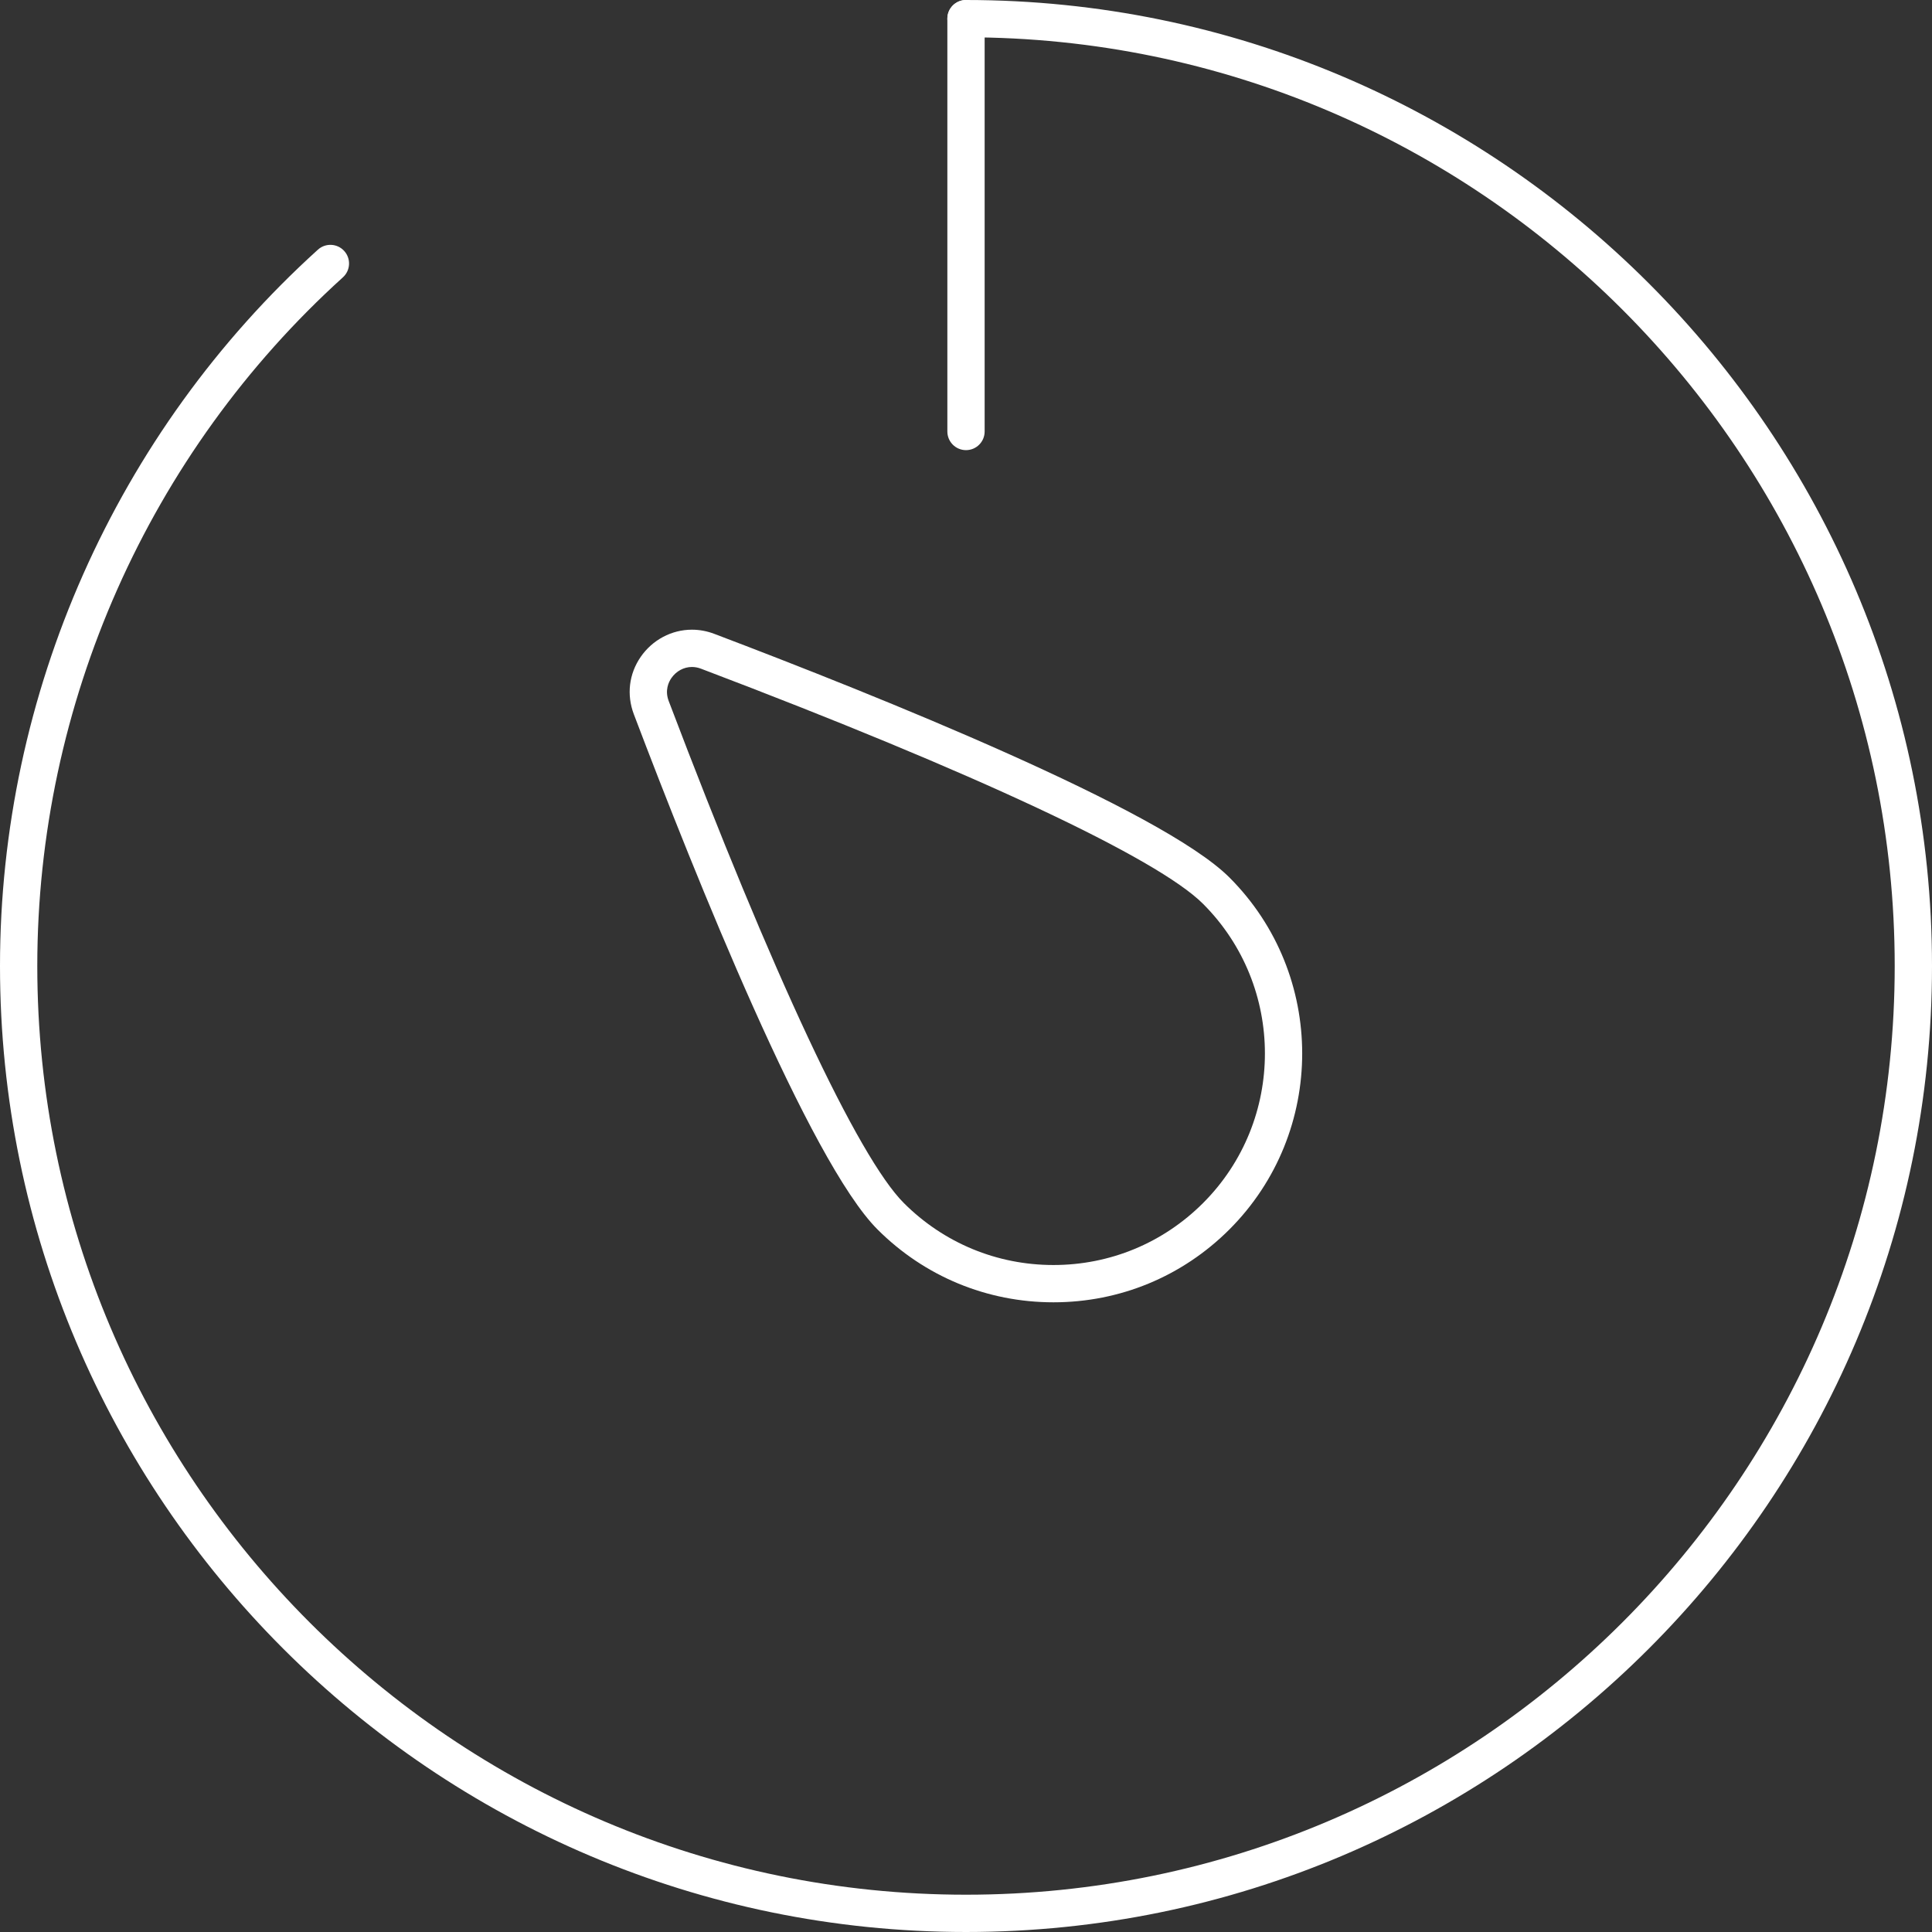
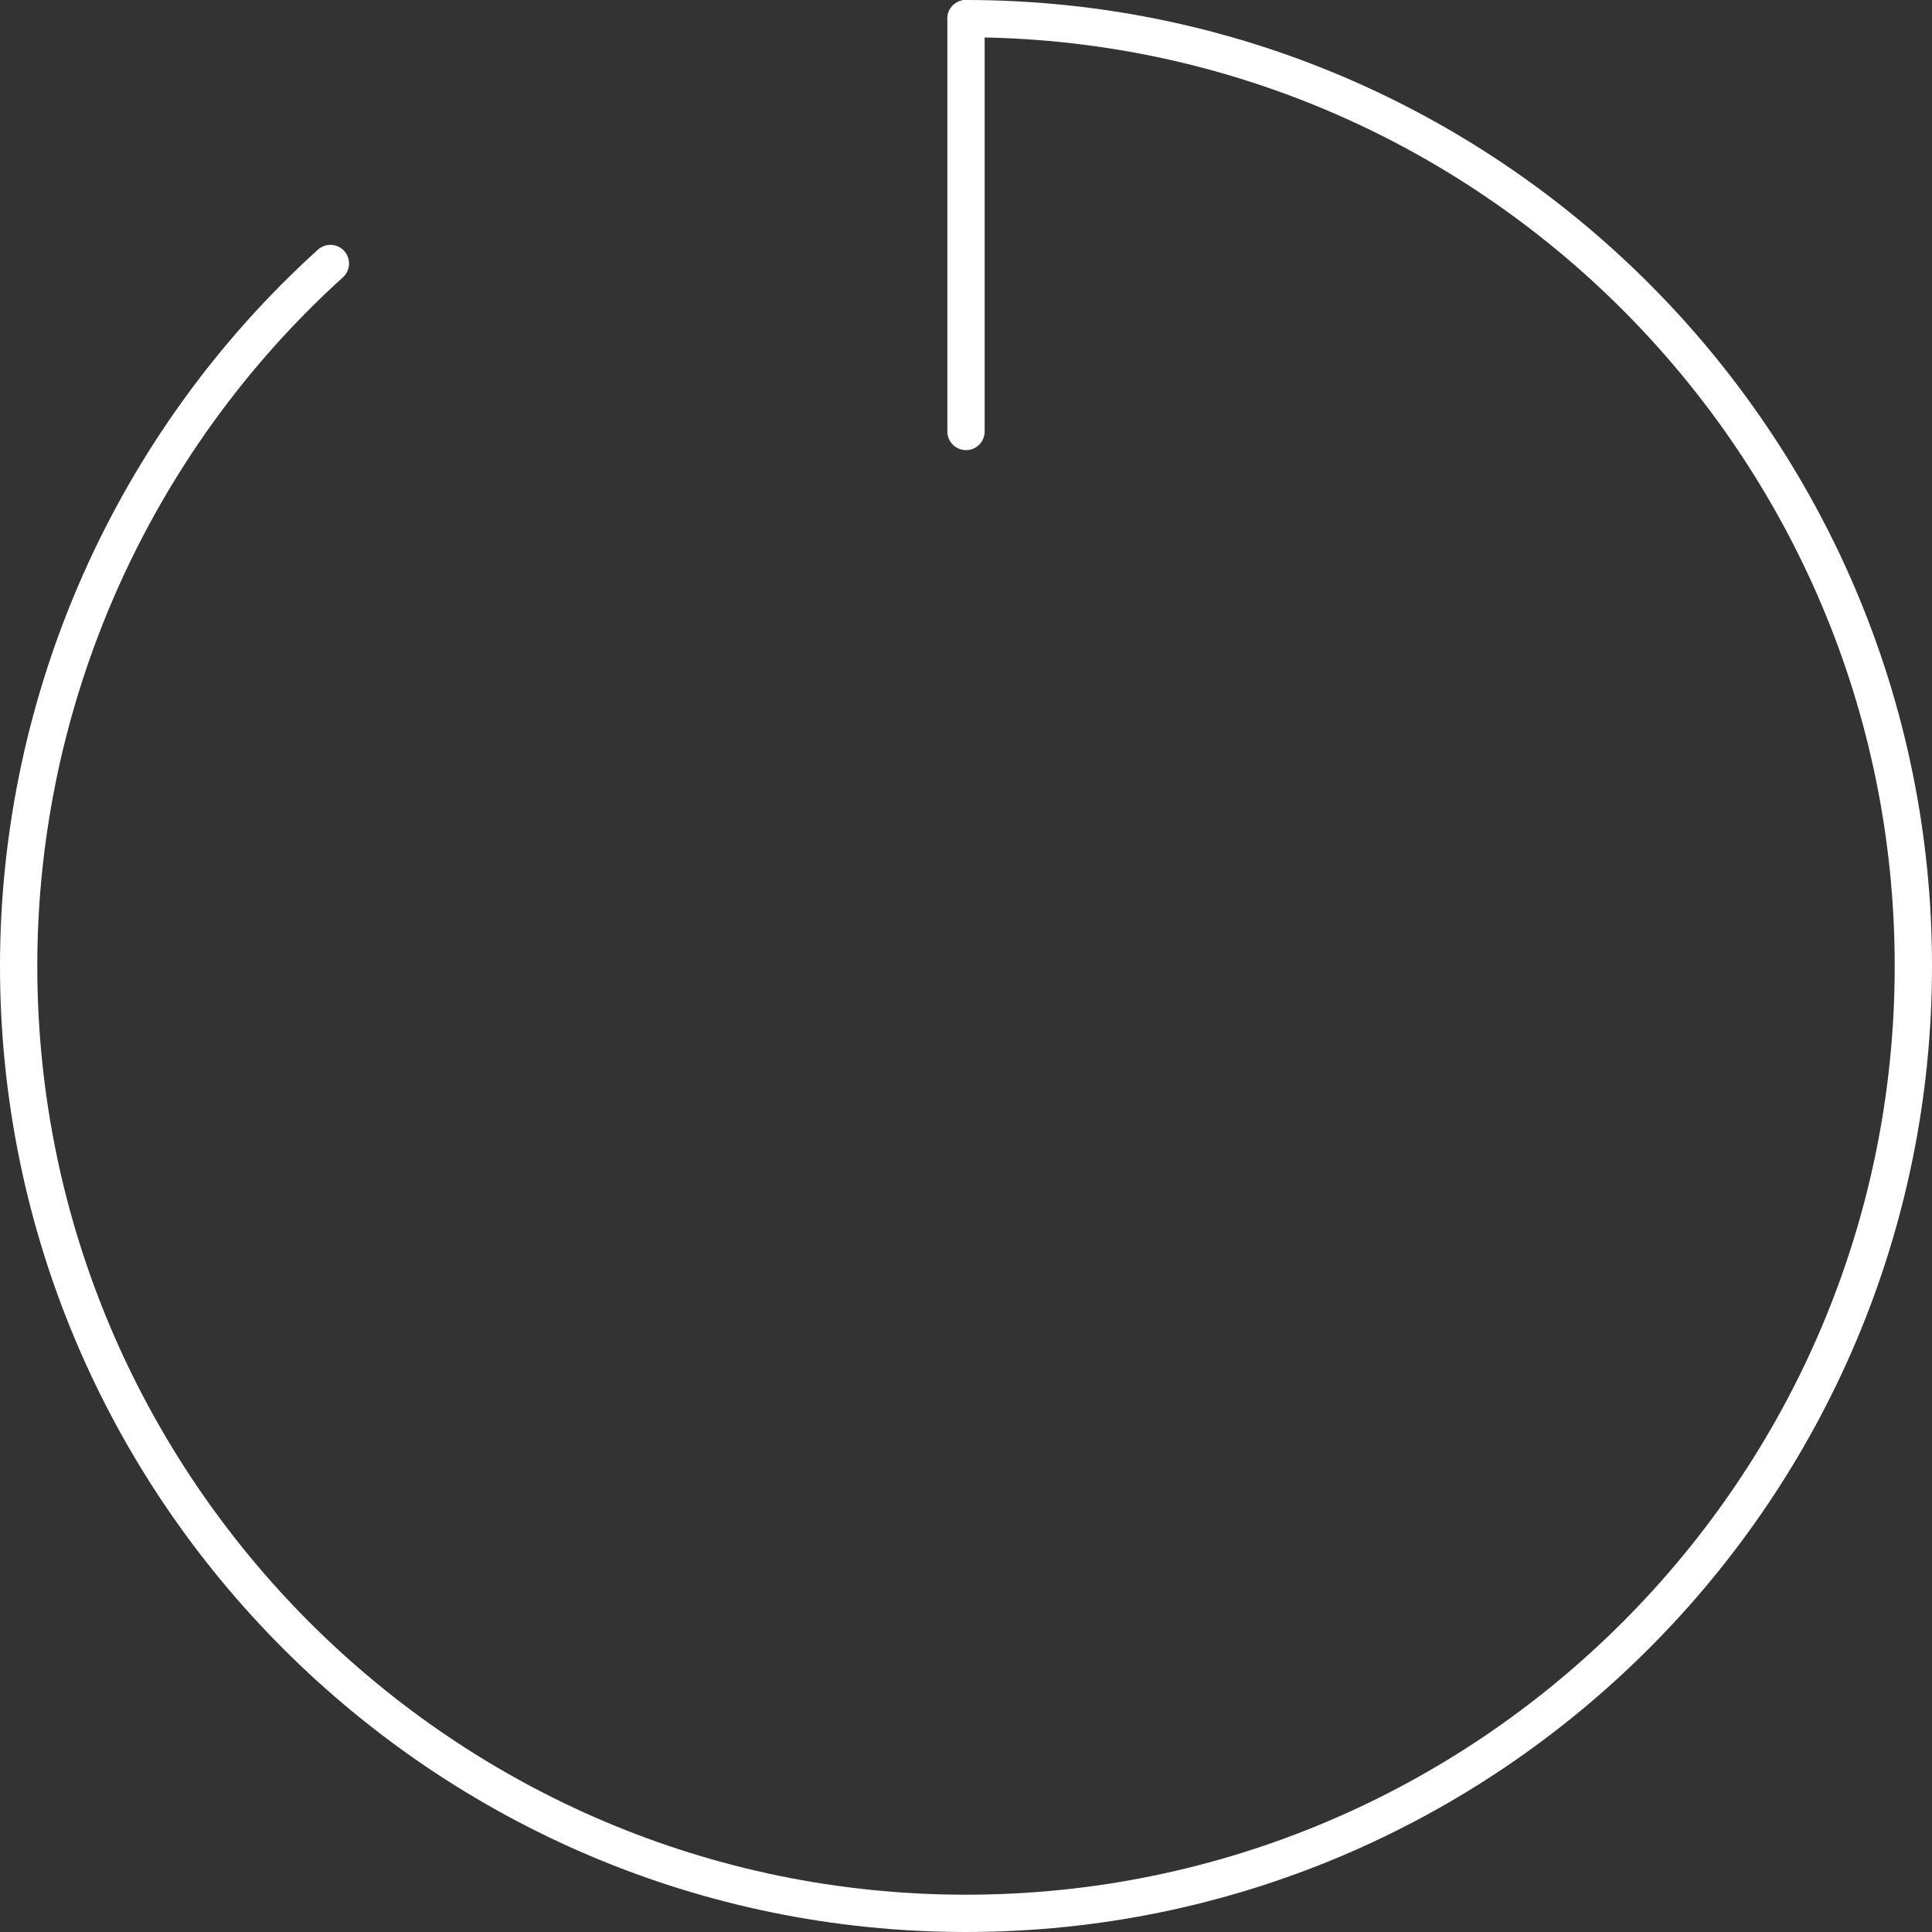
<svg xmlns="http://www.w3.org/2000/svg" version="1.1" id="Layer_1" x="0px" y="0px" viewBox="720.453 160.454 1119.094 1119.092" enable-background="new 720.453 160.454 1119.094 1119.092" xml:space="preserve">
  <rect x="720.453" y="160.454" width="1119.094" height="1119.092" fill="#333333" stroke="none" />
  <g>
    <g>
      <path fill="#FFFFFF" d="M1280,1279.546c-308.535,0-559.547-251.012-559.547-559.547    c0-157.75,67.113-308.983,184.134-414.923c4.423-4.003,11.257-3.663,15.254,0.759    c4.004,4.421,3.663,11.25-0.756,15.254    c-112.507,101.851-177.033,247.249-177.033,398.909    c0,296.624,241.323,537.947,537.947,537.947s537.947-241.323,537.947-537.947    S1576.624,182.054,1280,182.054c-5.966,0-10.8-4.836-10.8-10.8    c0-5.964,4.834-10.8,10.8-10.8c308.535,0,559.547,251.01,559.547,559.545    S1588.535,1279.546,1280,1279.546z" />
      <path fill="#FFFFFF" d="M1280,421.192c-5.966,0-10.8-4.836-10.8-10.8V171.254    c0-5.964,4.834-10.8,10.8-10.8c5.966,0,10.8,4.836,10.8,10.8V410.392    C1290.8,416.357,1285.966,421.192,1280,421.192z" />
    </g>
-     <path fill="#FFFFFF" d="M1330.657,914.804c-38.503,0-74.704-14.994-101.929-42.219   c-39.157-39.154-105.226-203.76-141.124-298.396   c-4.279-11.269-2.834-23.382,3.962-33.23   c6.81-9.87,17.909-15.764,29.682-15.764c4.377,0,8.729,0.81,12.941,2.408   c94.634,35.896,259.239,101.965,298.396,141.124c56.201,56.204,56.201,147.653,0,203.857   C1405.36,899.81,1369.16,914.804,1330.657,914.804z M1121.249,546.795   c-4.676,0-9.127,2.405-11.904,6.432c-1.589,2.303-3.902,7.091-1.547,13.3   c60.043,158.282,109.688,264.268,136.202,290.786   c23.147,23.143,53.923,35.891,86.657,35.891c32.734,0,63.51-12.748,86.657-35.891   c47.777-47.784,47.777-125.529,0-173.313   c-26.518-26.517-132.507-76.161-290.788-136.201   C1124.775,547.133,1122.999,546.795,1121.249,546.795z" />
  </g>
</svg>